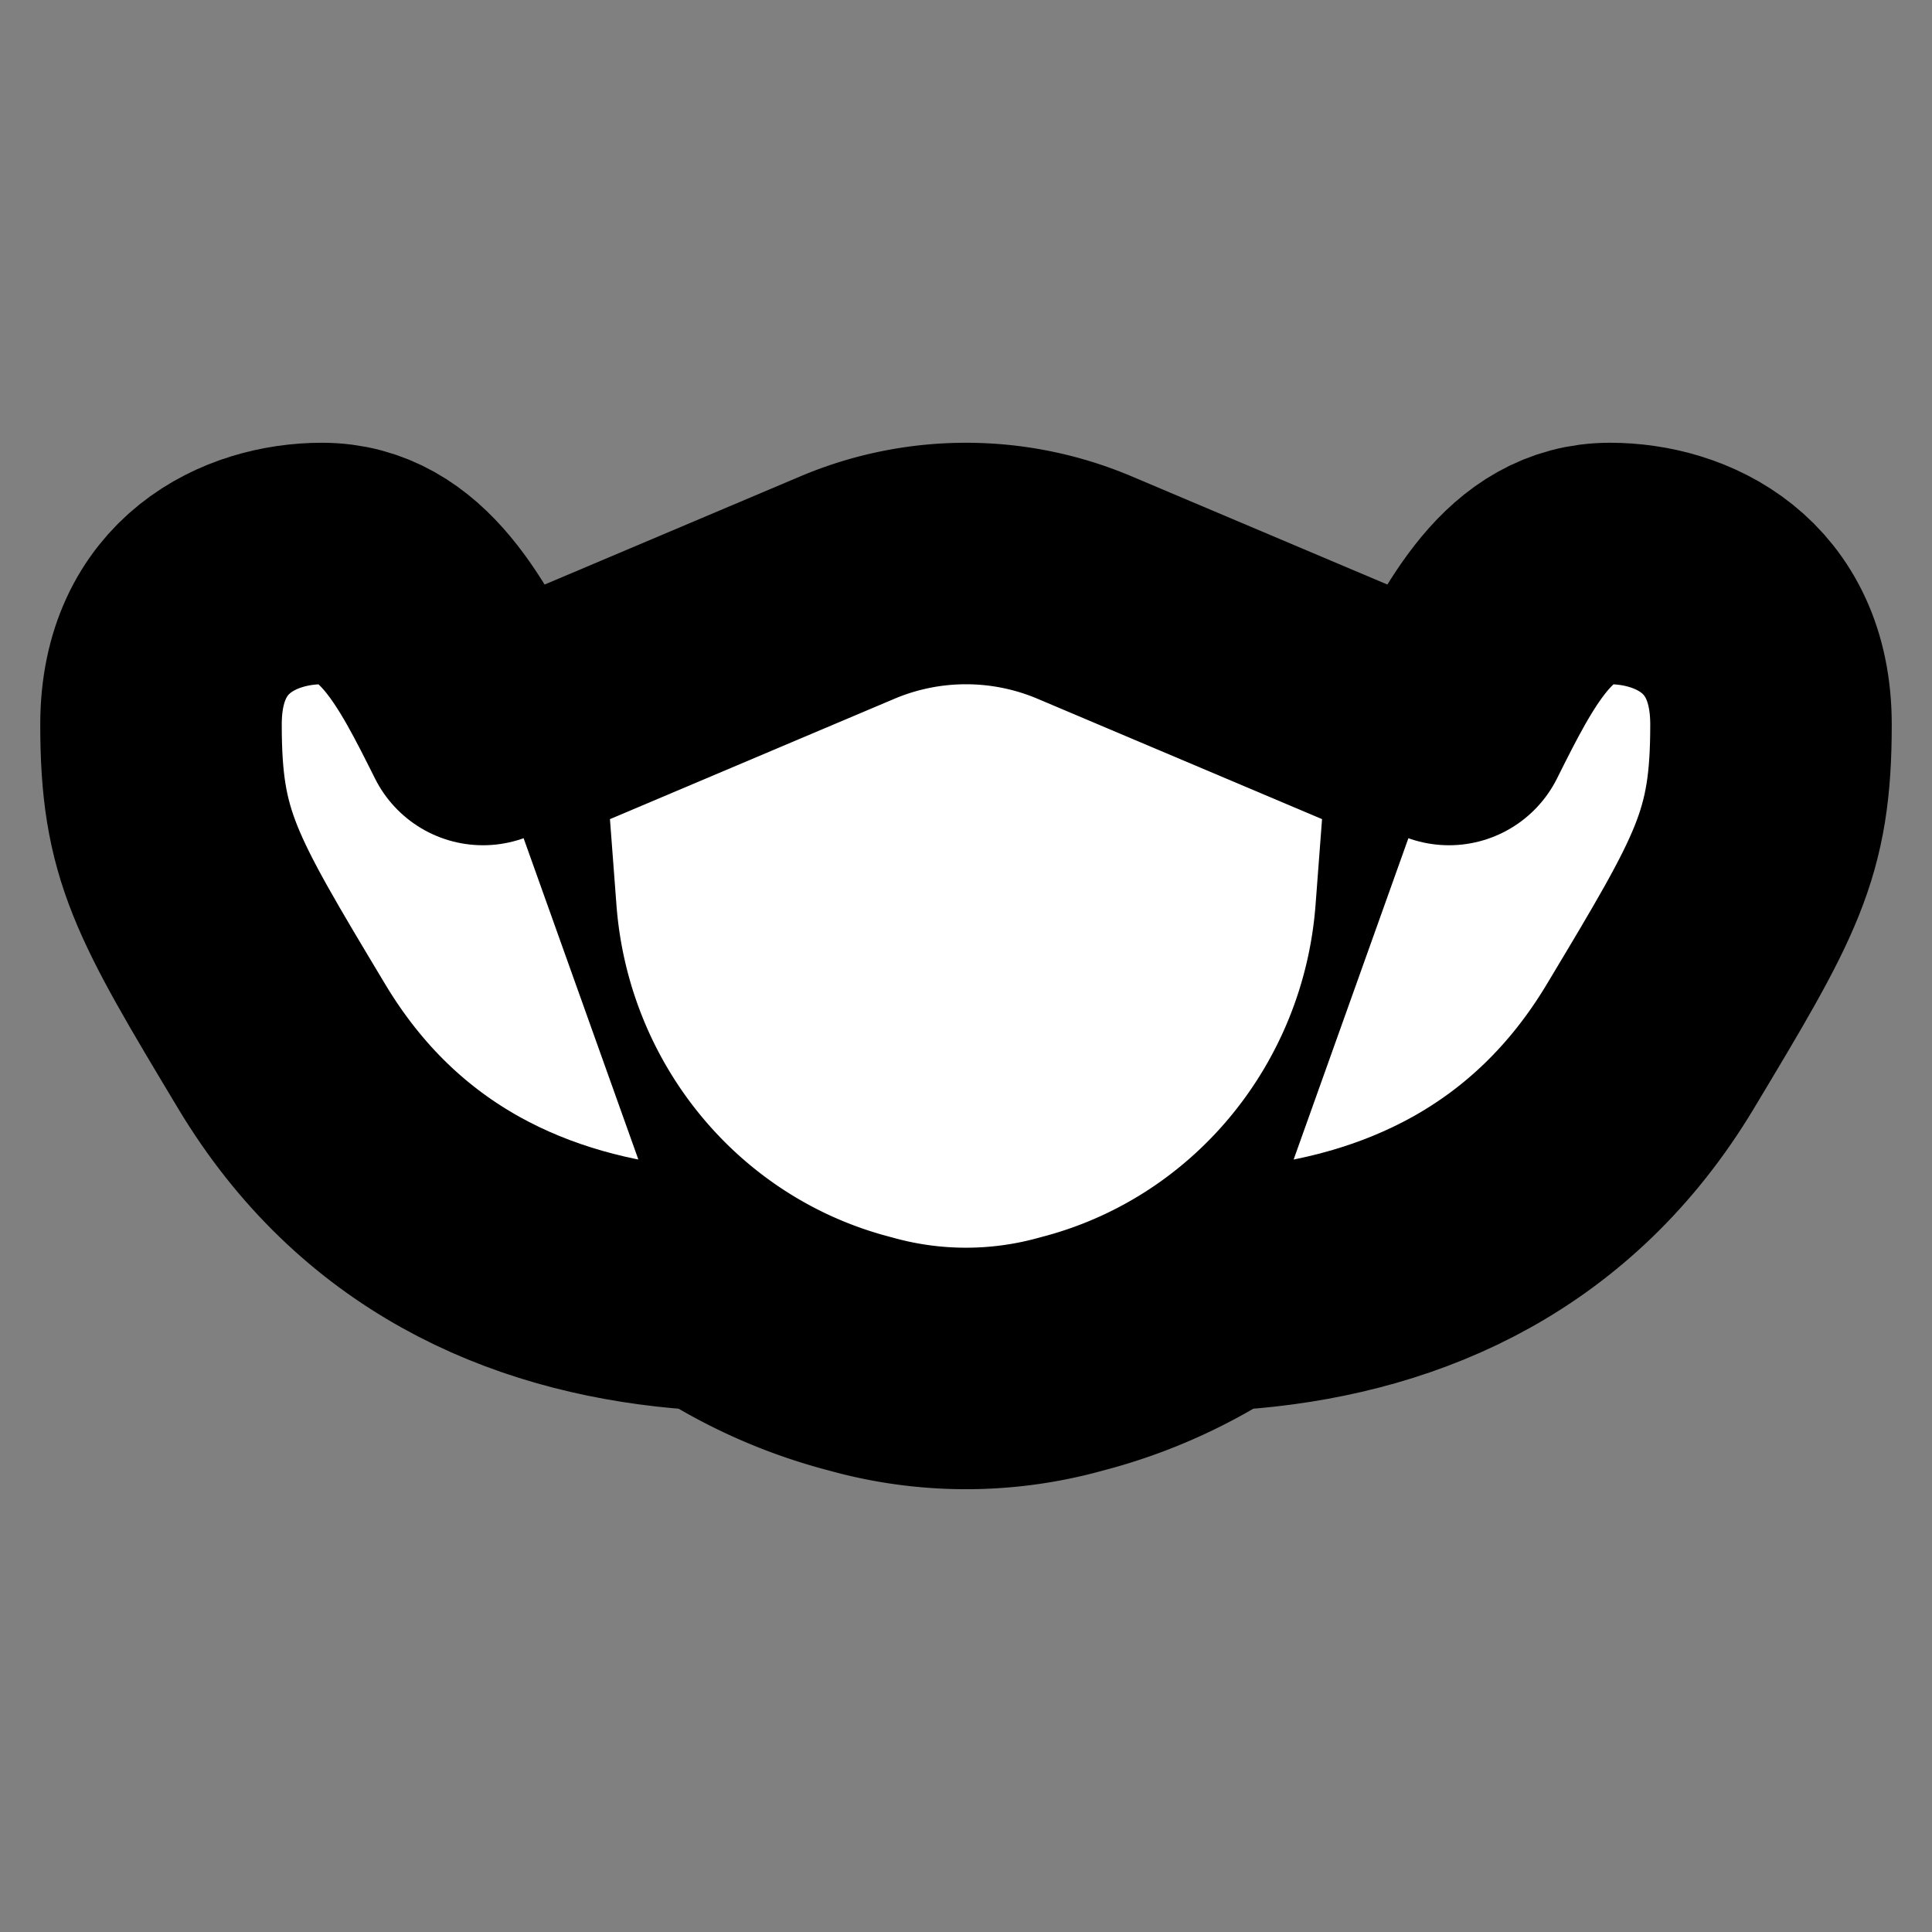
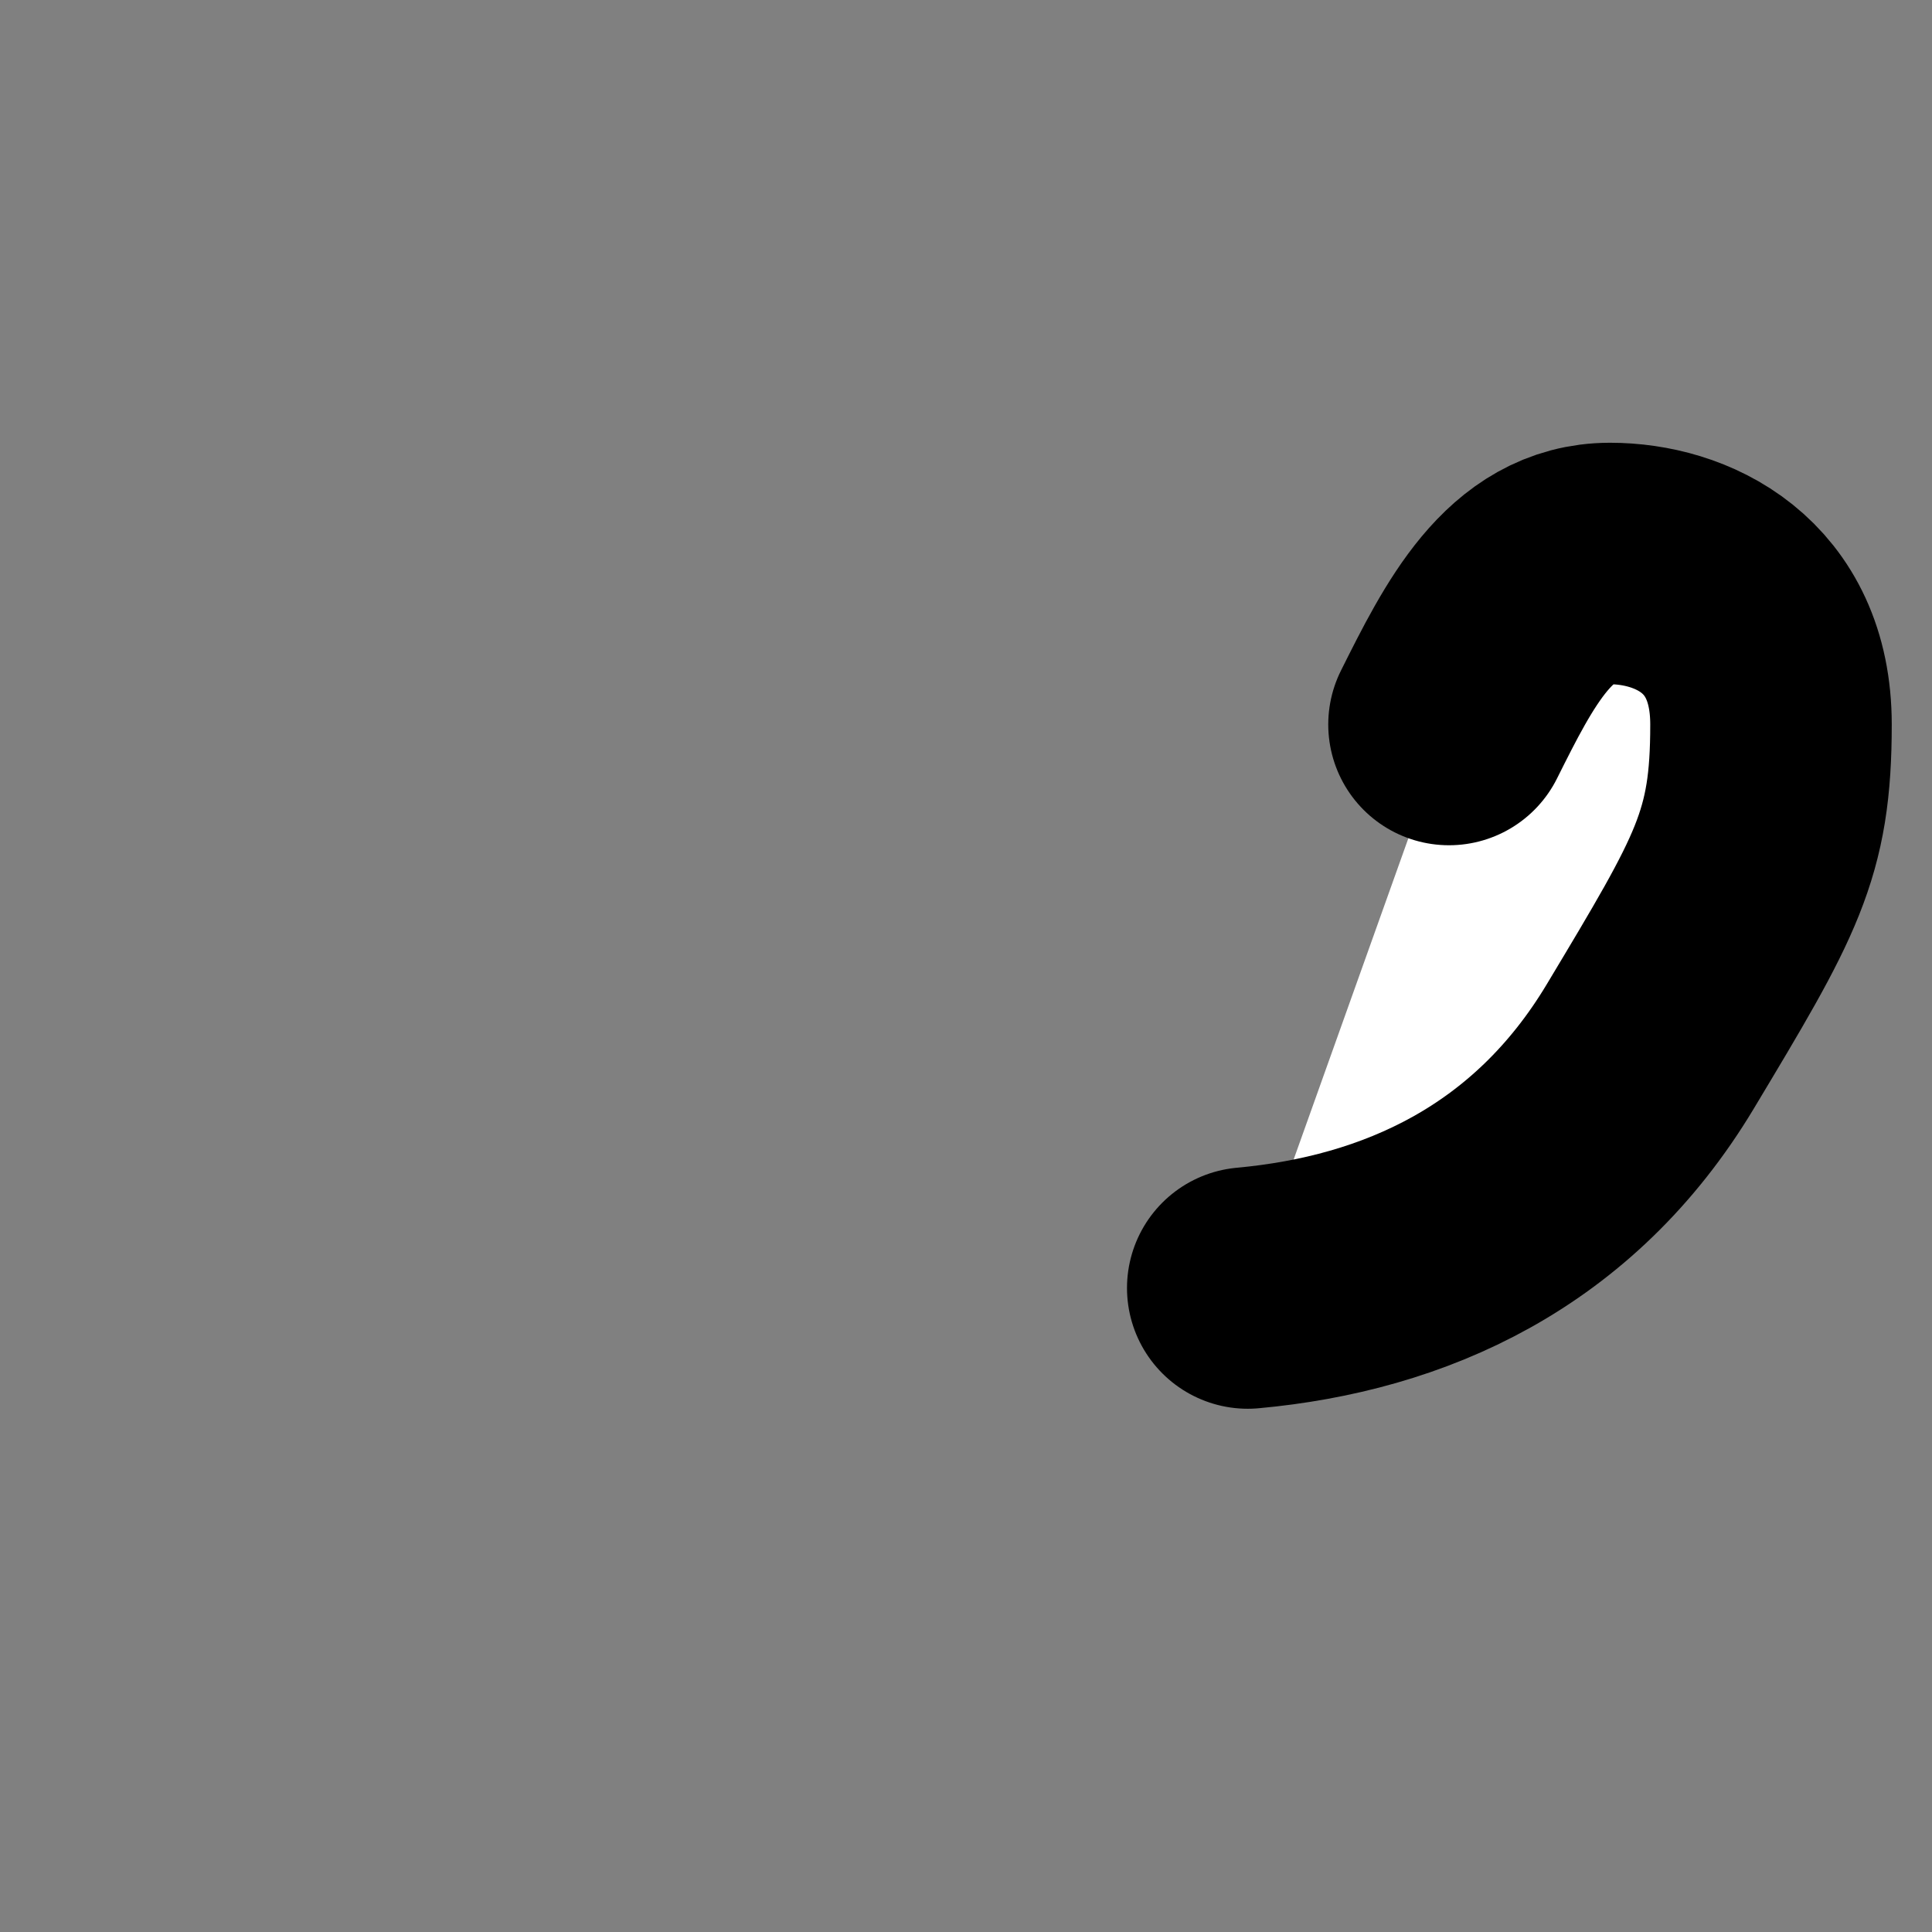
<svg xmlns="http://www.w3.org/2000/svg" width="24" height="24" viewBox="0 0 24 24" fill="#fff" stroke="currentColor" stroke-width="3" stroke-linecap="round" stroke-linejoin="round" class="lucide lucide-icon">
  <rect x="0" y="0" width="24" height="24" fill="#808080" stroke="none" />
  <style>
        @media screen and (prefers-color-scheme: light) {
          svg { fill: transparent !important; }
        }
        @media screen and (prefers-color-scheme: dark) {
          svg { stroke: #fff; fill: transparent !important; }
        }
      </style>
-   <path d="m18 9.214-.162 2.14c-.196 2.58-1.967 4.757-4.425 5.438l-.115.031a4.86 4.86 0 0 1-2.596 0l-.115-.031c-2.458-.681-4.23-2.858-4.425-5.437L6 9.214 10.524 7.3a3.783 3.783 0 0 1 2.952 0z" />
  <path d="M18 9c.5-1 1-2 2-2 .88 0 2 .5 2 2s-.3 2-1.5 4-3.058 2.822-5 3" />
-   <path d="M6 9c-.5-1-1-2-2-2-.88 0-2 .5-2 2s.3 2 1.5 4 3.058 2.822 5 3" />
</svg>